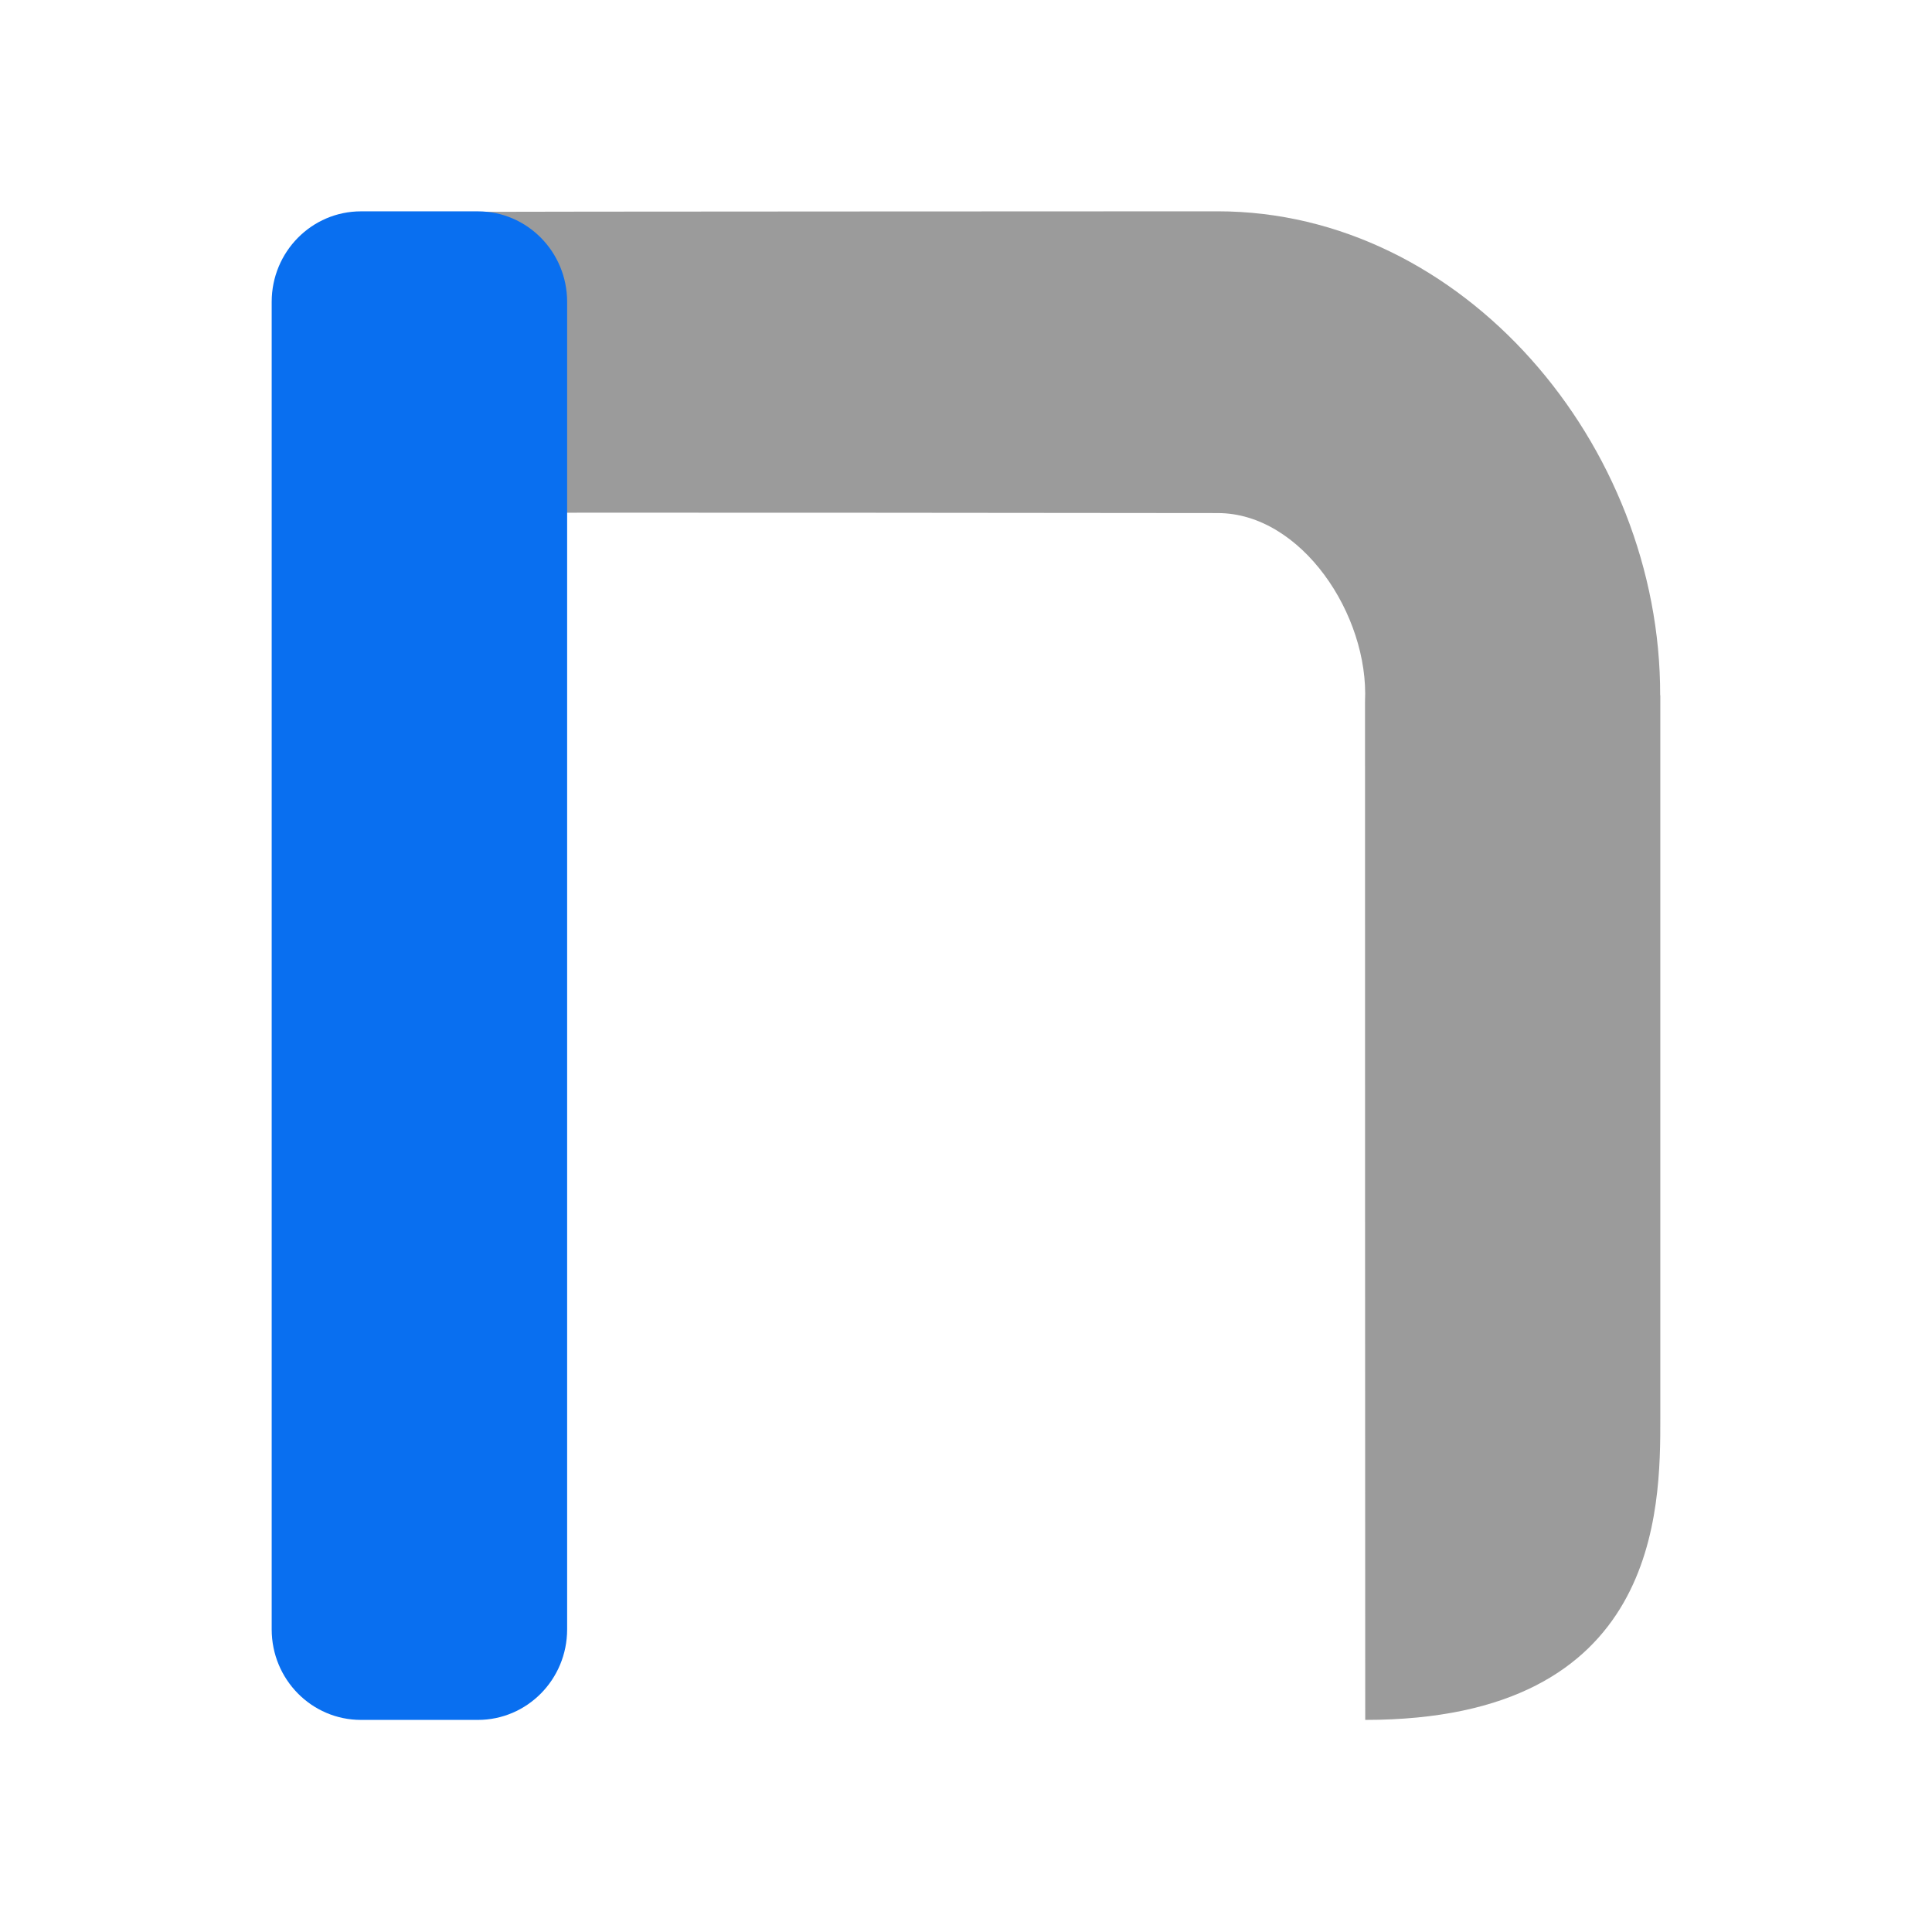
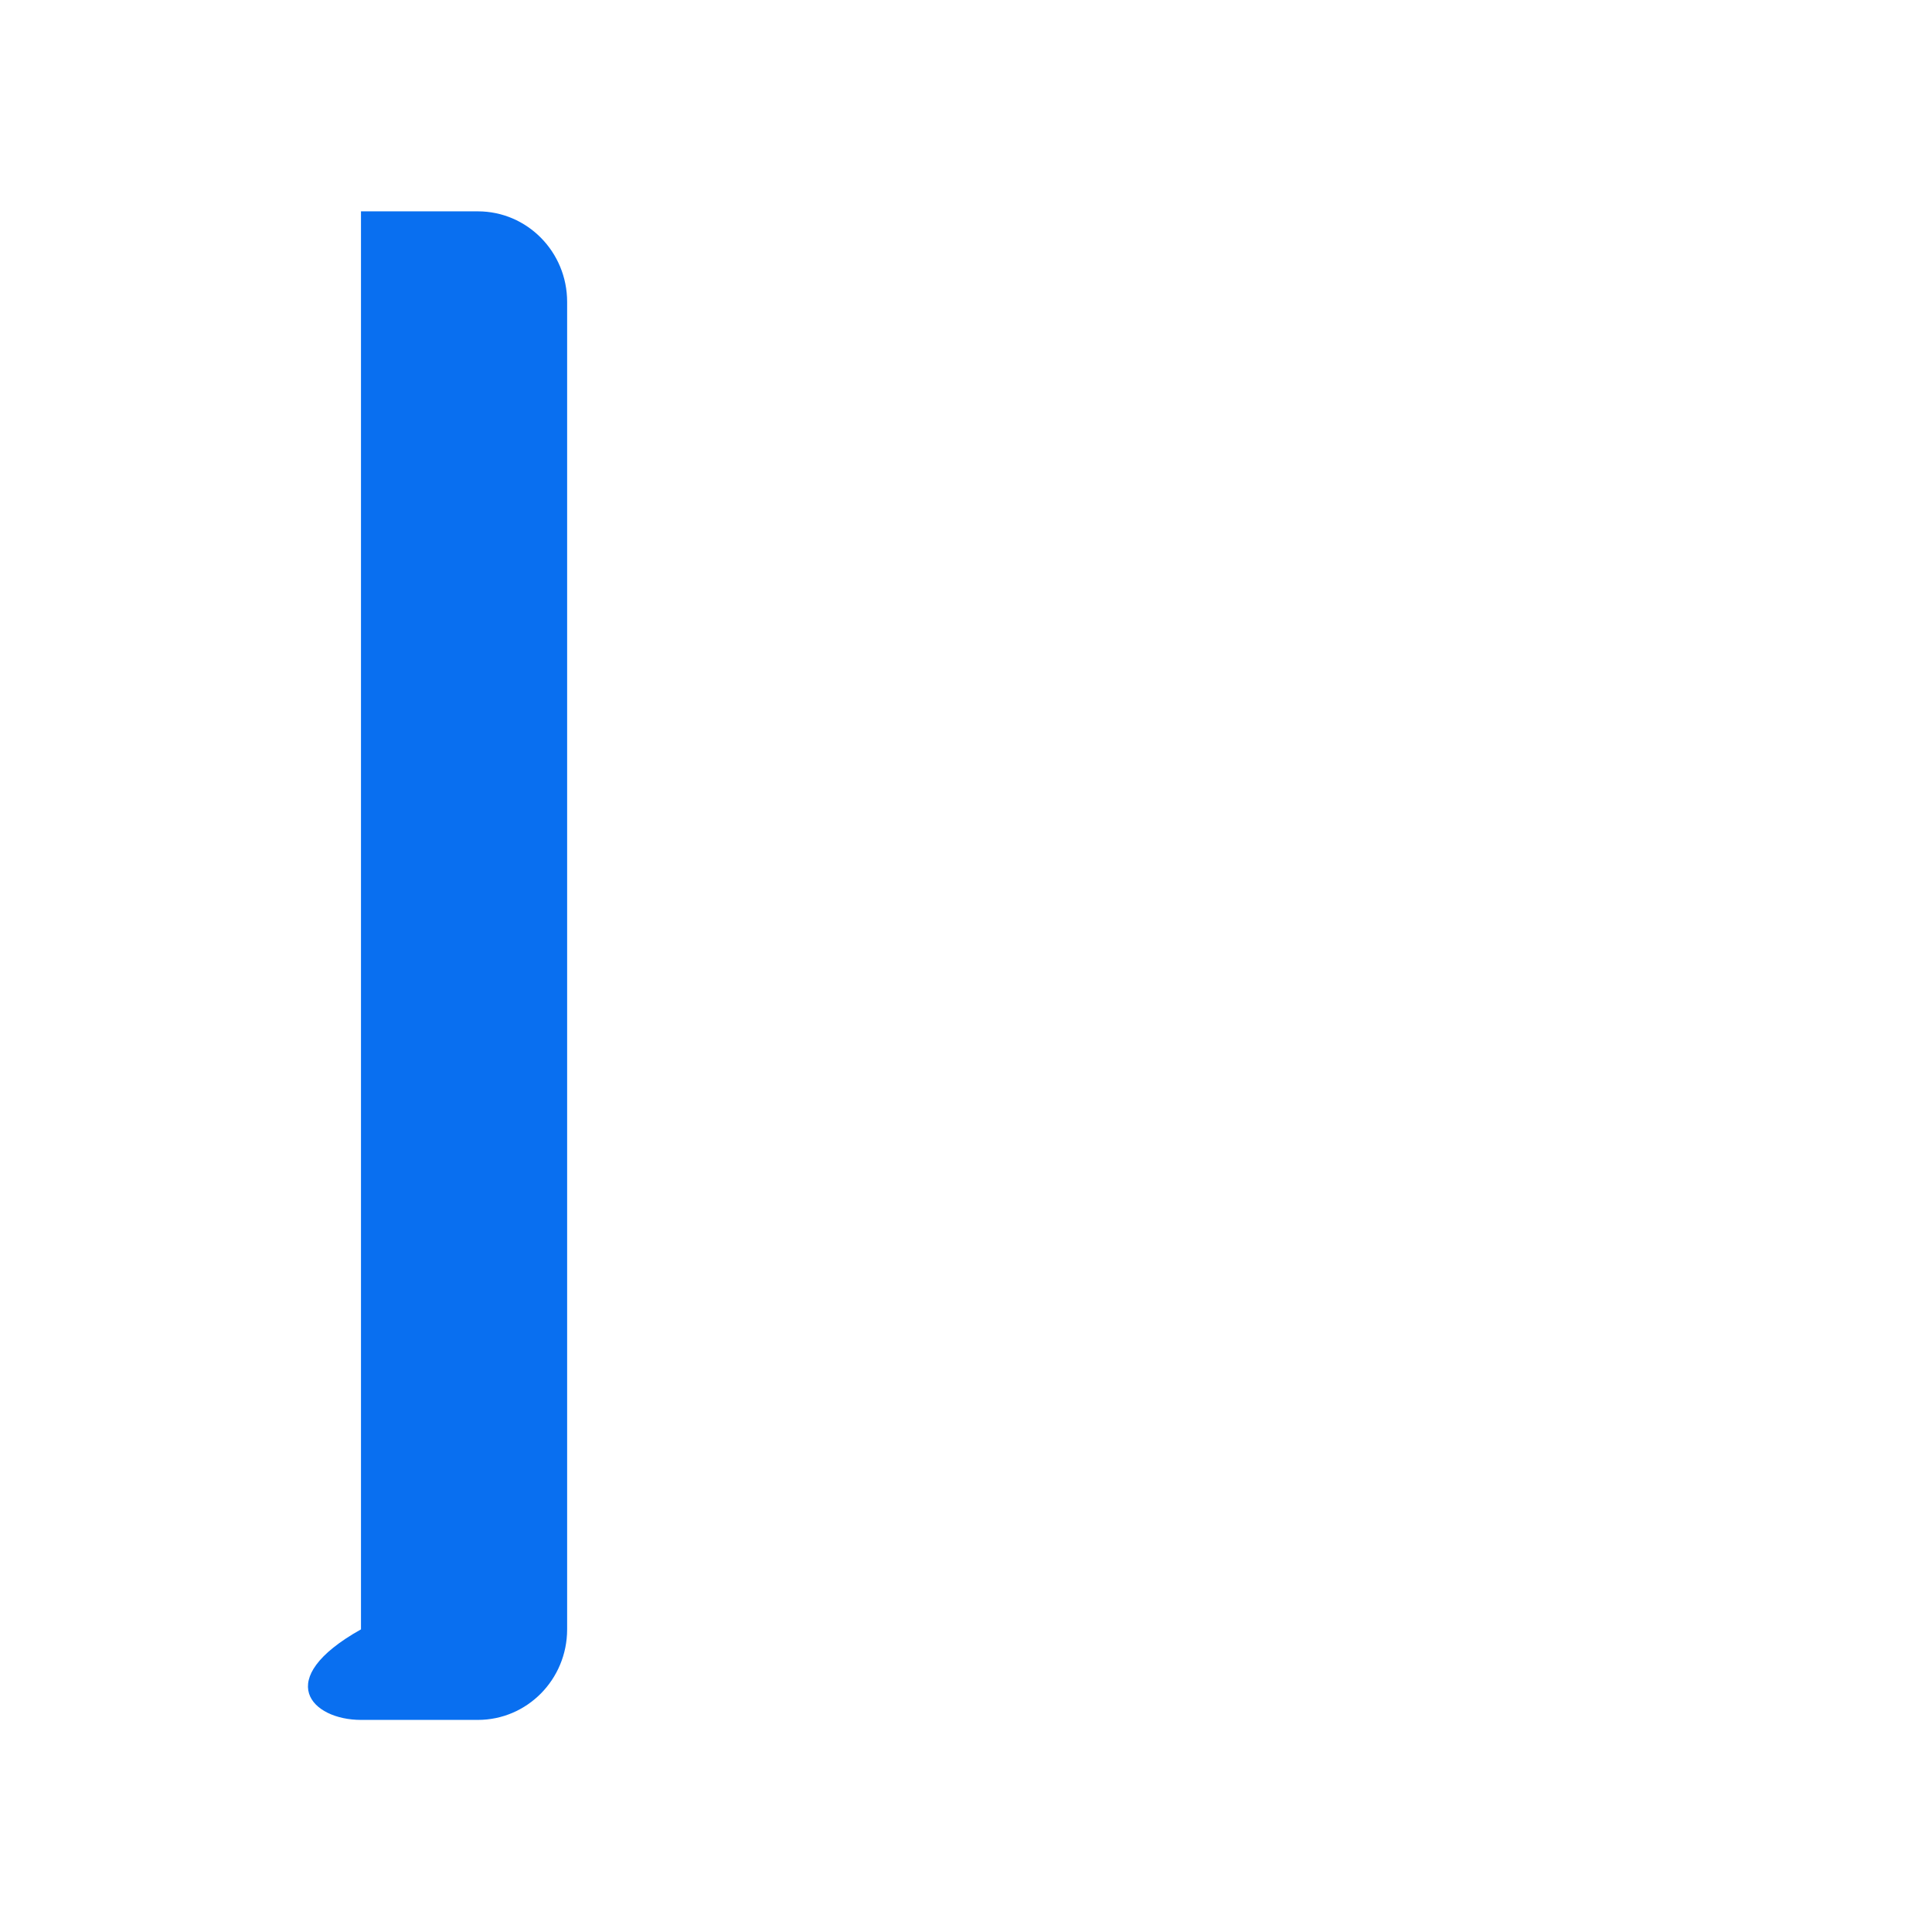
<svg xmlns="http://www.w3.org/2000/svg" width="64" height="64" viewBox="0 0 64 64" fill="none">
-   <path fill-rule="evenodd" clip-rule="evenodd" d="M54.995 23.034C55.018 14.718 48.449 7 40.338 7C40.338 7 15.789 7.008 15.571 7.018V16.996C15.785 16.966 40.338 16.996 40.338 16.996C43.114 16.996 45.357 20.375 45.218 23.245C45.213 23.359 45.225 56.974 45.225 56.974C55 56.974 55 49.978 55 46.98V23.034H54.995Z" fill="#9B9B9B" />
-   <path fill-rule="evenodd" clip-rule="evenodd" d="M15.829 7.001H11.958C10.324 7.001 9 8.343 9 9.999V53.975C9 55.633 10.324 56.974 11.957 56.974H15.83C17.463 56.974 18.787 55.633 18.787 53.975V10C18.787 8.343 17.463 7.001 15.829 7.001Z" fill="#096FF0" />
+   <path fill-rule="evenodd" clip-rule="evenodd" d="M15.829 7.001H11.958V53.975C9 55.633 10.324 56.974 11.957 56.974H15.83C17.463 56.974 18.787 55.633 18.787 53.975V10C18.787 8.343 17.463 7.001 15.829 7.001Z" fill="#096FF0" />
</svg>